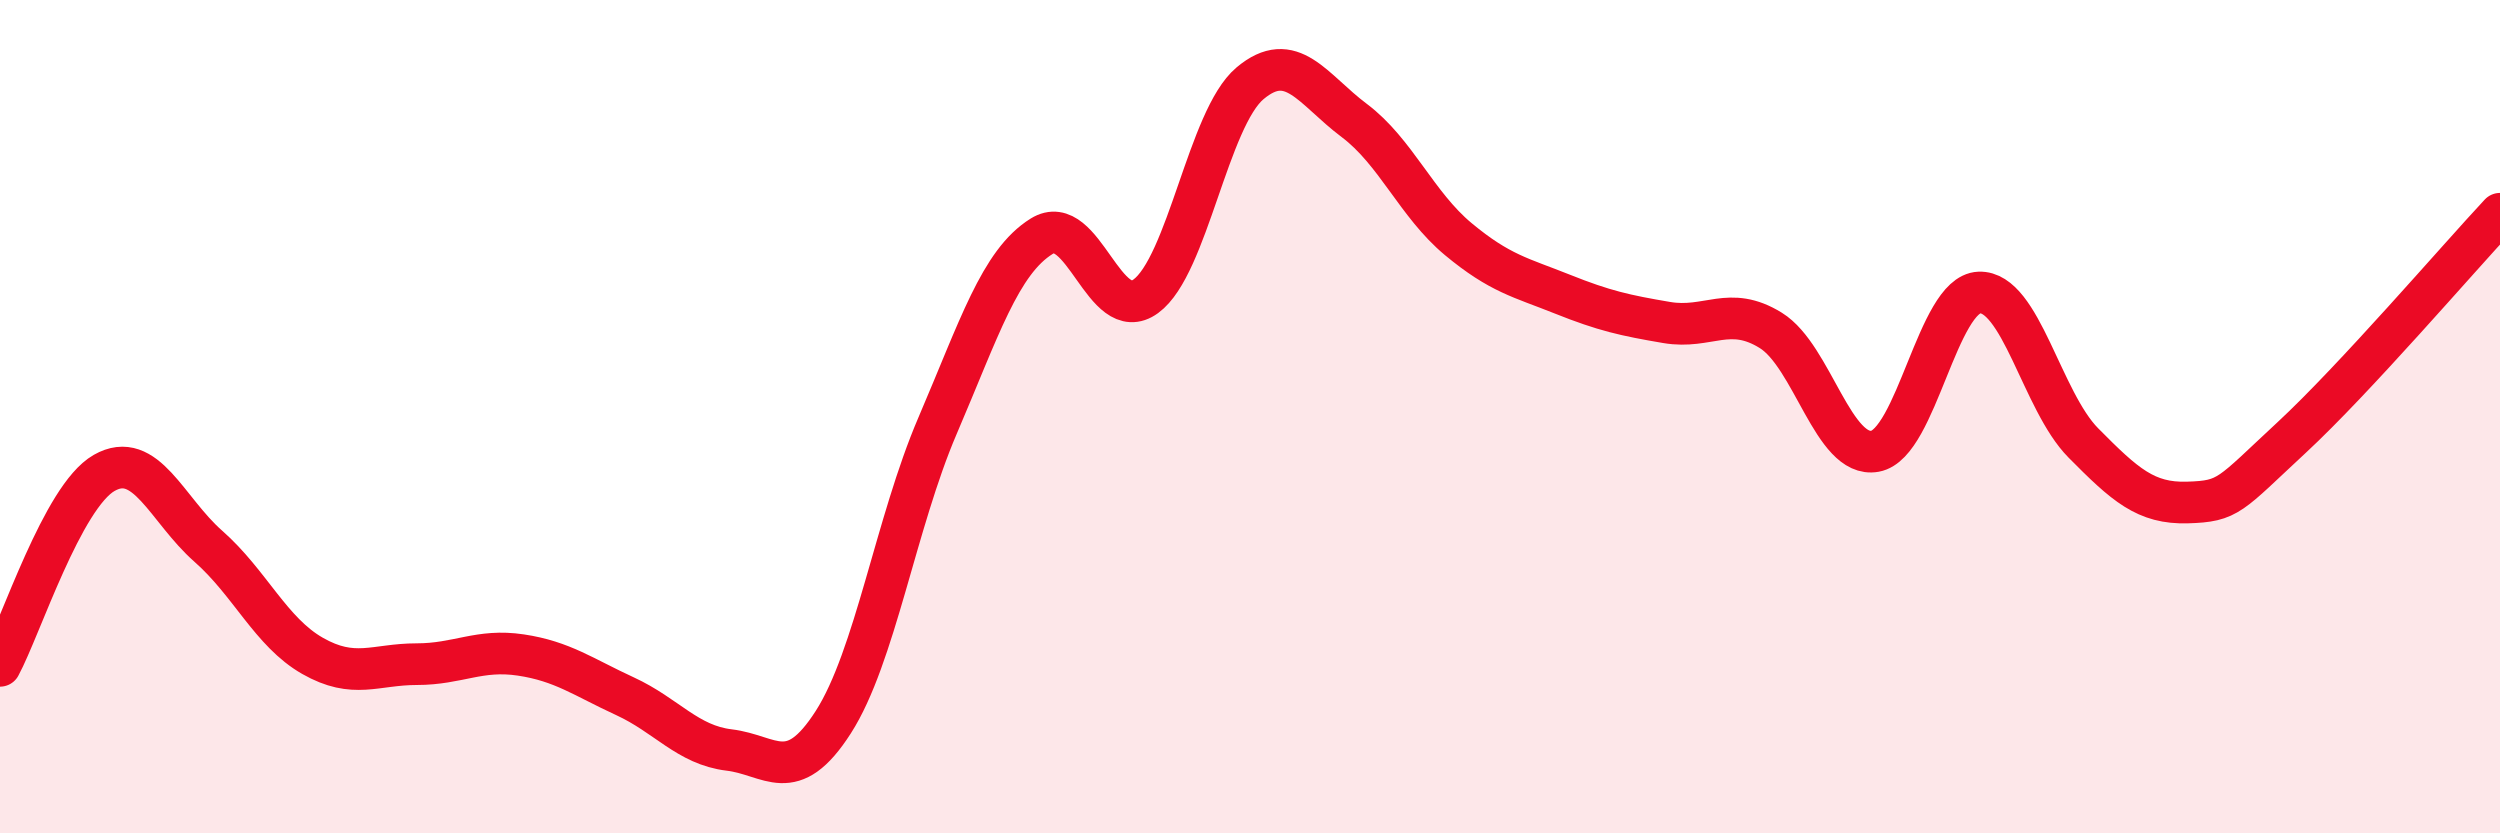
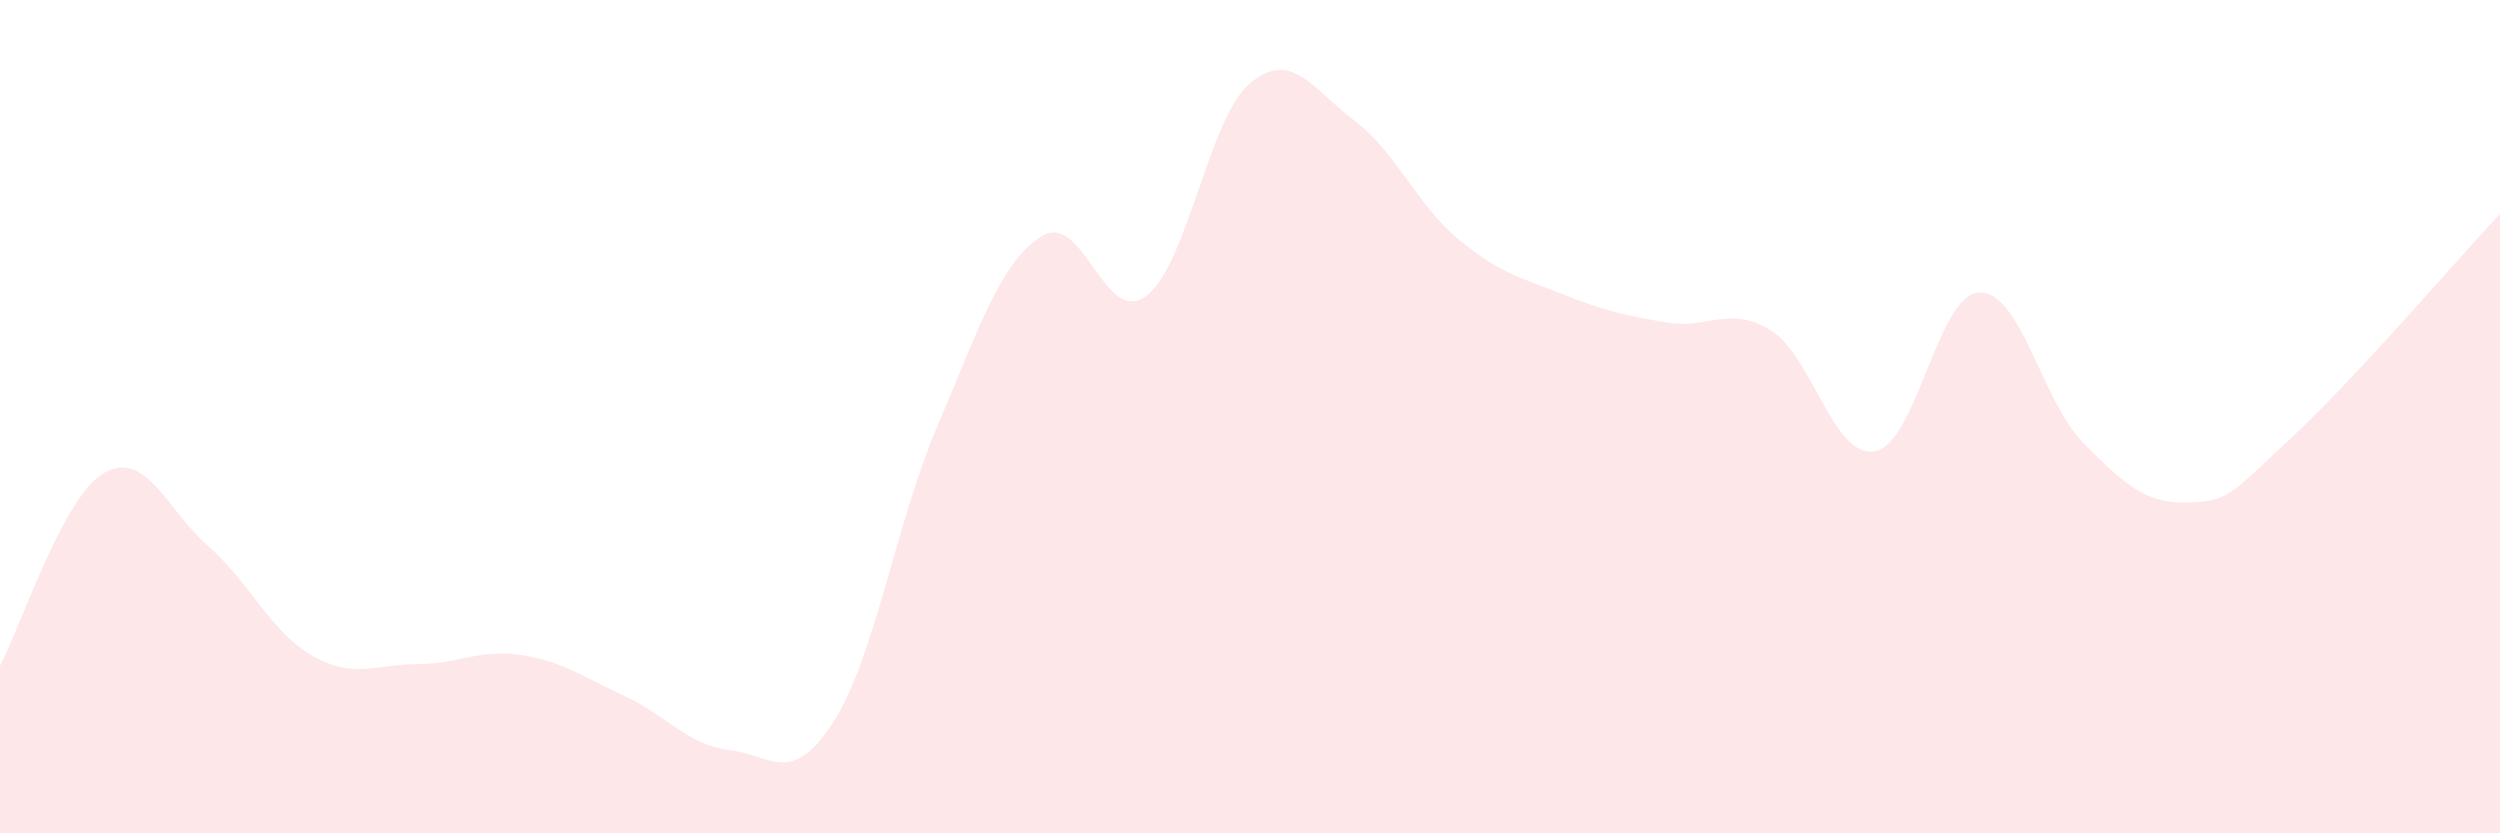
<svg xmlns="http://www.w3.org/2000/svg" width="60" height="20" viewBox="0 0 60 20">
  <path d="M 0,15.98 C 0.5,15.05 1.5,11.92 2.5,11.35 C 3.5,10.78 4,12.23 5,13.11 C 6,13.99 6.5,15.17 7.5,15.74 C 8.5,16.31 9,15.94 10,15.94 C 11,15.94 11.5,15.57 12.5,15.72 C 13.5,15.87 14,16.25 15,16.71 C 16,17.17 16.5,17.88 17.5,18 C 18.5,18.12 19,18.89 20,17.33 C 21,15.77 21.5,12.55 22.5,10.22 C 23.5,7.89 24,6.29 25,5.67 C 26,5.05 26.5,7.84 27.5,7.11 C 28.5,6.38 29,2.84 30,2 C 31,1.16 31.5,2.14 32.5,2.89 C 33.5,3.64 34,4.91 35,5.74 C 36,6.57 36.5,6.66 37.5,7.06 C 38.5,7.46 39,7.57 40,7.74 C 41,7.91 41.5,7.31 42.5,7.93 C 43.5,8.55 44,11.01 45,10.83 C 46,10.65 46.5,7.06 47.5,7.02 C 48.5,6.98 49,9.62 50,10.63 C 51,11.64 51.5,12.09 52.5,12.06 C 53.5,12.03 53.5,11.89 55,10.5 C 56.5,9.11 59,6.2 60,5.13L60 20L0 20Z" fill="#EB0A25" opacity="0.1" stroke-linecap="round" stroke-linejoin="round" />
-   <path d="M 0,15.98 C 0.5,15.05 1.5,11.92 2.5,11.35 C 3.5,10.78 4,12.23 5,13.11 C 6,13.99 6.5,15.17 7.5,15.74 C 8.5,16.31 9,15.94 10,15.94 C 11,15.94 11.5,15.57 12.5,15.72 C 13.5,15.87 14,16.25 15,16.71 C 16,17.17 16.5,17.88 17.5,18 C 18.5,18.12 19,18.89 20,17.33 C 21,15.77 21.5,12.55 22.5,10.22 C 23.5,7.89 24,6.29 25,5.67 C 26,5.05 26.5,7.84 27.5,7.11 C 28.5,6.38 29,2.84 30,2 C 31,1.16 31.5,2.14 32.5,2.89 C 33.5,3.64 34,4.91 35,5.74 C 36,6.57 36.5,6.66 37.5,7.06 C 38.5,7.46 39,7.57 40,7.74 C 41,7.91 41.5,7.31 42.5,7.93 C 43.5,8.55 44,11.01 45,10.83 C 46,10.65 46.5,7.06 47.5,7.02 C 48.5,6.98 49,9.62 50,10.63 C 51,11.64 51.5,12.09 52.5,12.06 C 53.5,12.03 53.5,11.89 55,10.5 C 56.5,9.11 59,6.2 60,5.13" stroke="#EB0A25" stroke-width="1" fill="none" stroke-linecap="round" stroke-linejoin="round" />
</svg>